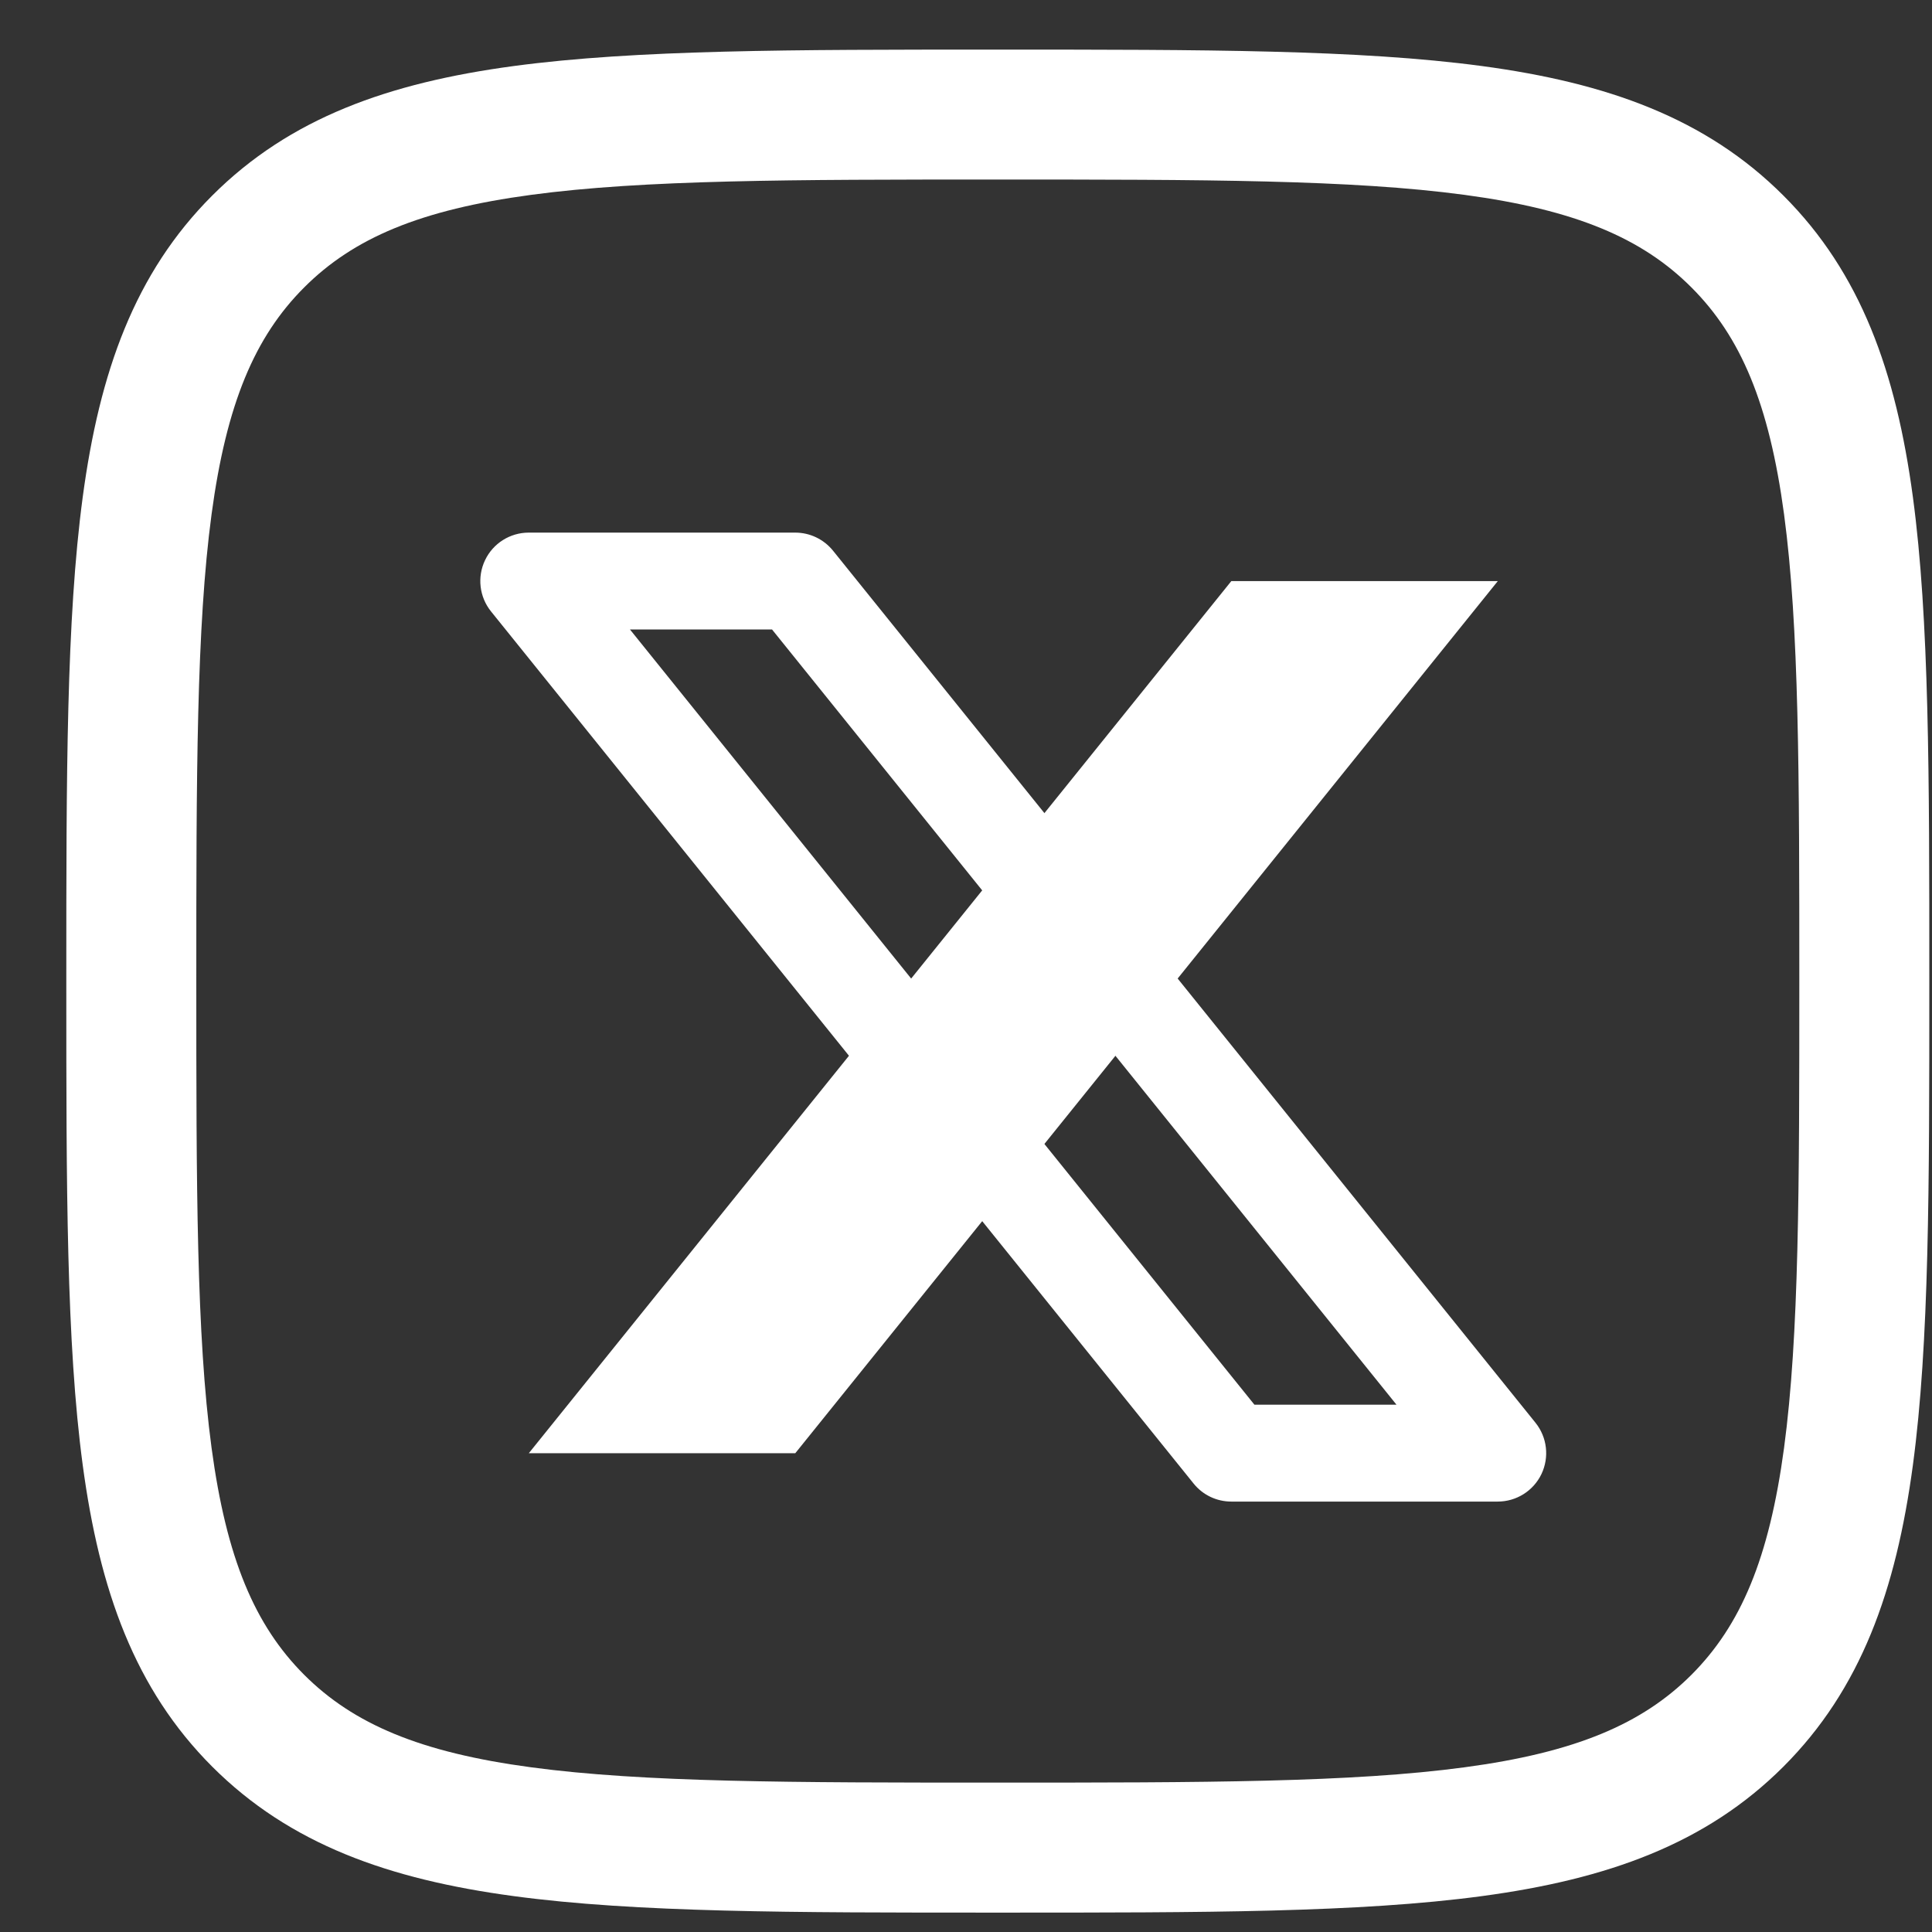
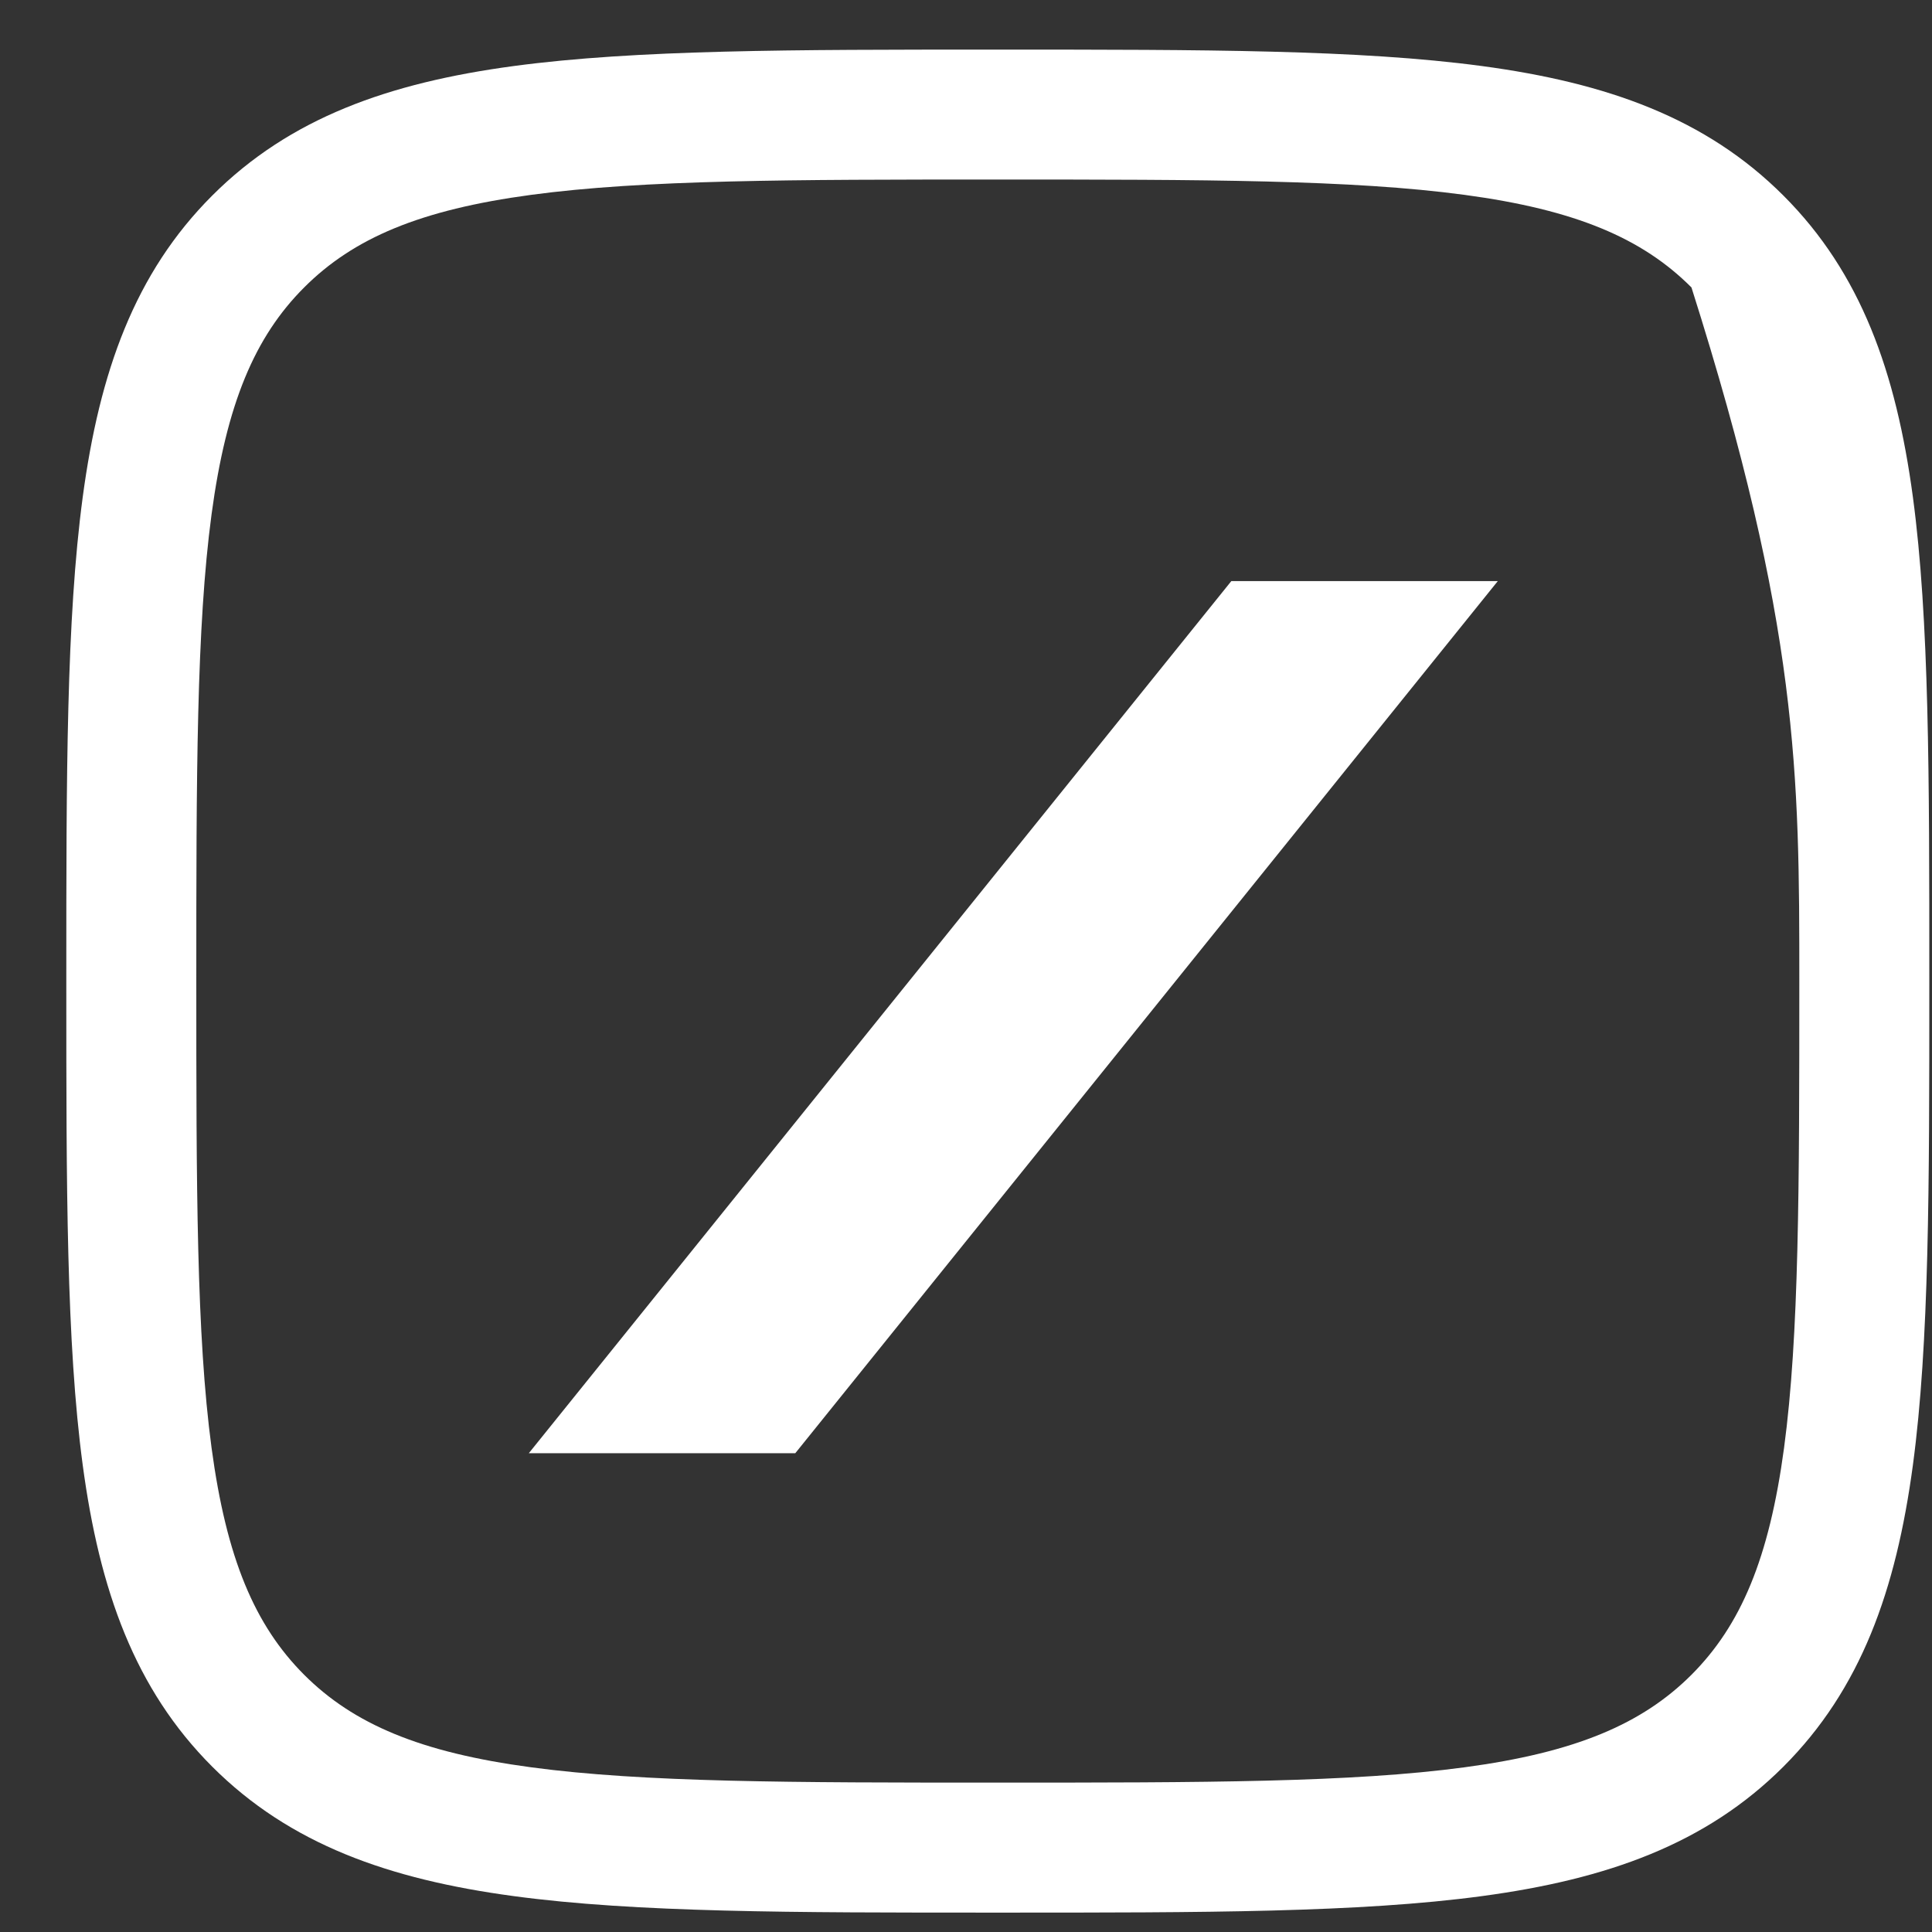
<svg xmlns="http://www.w3.org/2000/svg" width="28" height="28" viewBox="0 0 28 28" fill="none">
  <rect x="0" y="0" width="28" height="28" fill="#333333" stroke="none" />
-   <path fill-rule="evenodd" clip-rule="evenodd" d="M14.533 0.719H14.389C11.49 0.719 9.218 0.719 7.446 0.957C5.631 1.201 4.2 1.71 3.076 2.834C1.952 3.957 1.443 5.389 1.199 7.203C0.961 8.976 0.961 11.248 0.961 14.147V14.291C0.961 17.19 0.961 19.462 1.199 21.234C1.443 23.048 1.952 24.48 3.076 25.604C4.2 26.727 5.631 27.236 7.446 27.48C9.218 27.719 11.49 27.719 14.389 27.719H14.533C17.432 27.719 19.704 27.719 21.476 27.48C23.291 27.236 24.722 26.727 25.846 25.604C26.97 24.48 27.479 23.048 27.723 21.234C27.961 19.462 27.961 17.19 27.961 14.291V14.147C27.961 11.248 27.961 8.976 27.723 7.203C27.479 5.389 26.97 3.957 25.846 2.834C24.722 1.71 23.291 1.201 21.476 0.957C19.704 0.719 17.432 0.719 14.533 0.719ZM4.408 4.166C5.123 3.45 6.091 3.04 7.697 2.824C9.329 2.604 11.474 2.602 14.461 2.602C17.448 2.602 19.593 2.604 21.225 2.824C22.831 3.04 23.799 3.45 24.514 4.166C25.229 4.881 25.64 5.849 25.856 7.454C26.075 9.087 26.077 11.232 26.077 14.219C26.077 17.205 26.075 19.351 25.856 20.983C25.64 22.588 25.229 23.556 24.514 24.272C23.799 24.987 22.831 25.398 21.225 25.613C19.593 25.833 17.448 25.835 14.461 25.835C11.474 25.835 9.329 25.833 7.697 25.613C6.091 25.398 5.123 24.987 4.408 24.272C3.693 23.556 3.282 22.588 3.066 20.983C2.847 19.351 2.845 17.205 2.845 14.219C2.845 11.232 2.847 9.087 3.066 7.454C3.282 5.849 3.693 4.881 4.408 4.166Z" fill="white" />
+   <path fill-rule="evenodd" clip-rule="evenodd" d="M14.533 0.719H14.389C11.49 0.719 9.218 0.719 7.446 0.957C5.631 1.201 4.2 1.71 3.076 2.834C1.952 3.957 1.443 5.389 1.199 7.203C0.961 8.976 0.961 11.248 0.961 14.147V14.291C0.961 17.19 0.961 19.462 1.199 21.234C1.443 23.048 1.952 24.48 3.076 25.604C4.2 26.727 5.631 27.236 7.446 27.48C9.218 27.719 11.49 27.719 14.389 27.719H14.533C17.432 27.719 19.704 27.719 21.476 27.48C23.291 27.236 24.722 26.727 25.846 25.604C26.97 24.48 27.479 23.048 27.723 21.234C27.961 19.462 27.961 17.19 27.961 14.291V14.147C27.961 11.248 27.961 8.976 27.723 7.203C27.479 5.389 26.97 3.957 25.846 2.834C24.722 1.71 23.291 1.201 21.476 0.957C19.704 0.719 17.432 0.719 14.533 0.719ZM4.408 4.166C5.123 3.45 6.091 3.04 7.697 2.824C9.329 2.604 11.474 2.602 14.461 2.602C17.448 2.602 19.593 2.604 21.225 2.824C22.831 3.04 23.799 3.45 24.514 4.166C26.075 9.087 26.077 11.232 26.077 14.219C26.077 17.205 26.075 19.351 25.856 20.983C25.64 22.588 25.229 23.556 24.514 24.272C23.799 24.987 22.831 25.398 21.225 25.613C19.593 25.833 17.448 25.835 14.461 25.835C11.474 25.835 9.329 25.833 7.697 25.613C6.091 25.398 5.123 24.987 4.408 24.272C3.693 23.556 3.282 22.588 3.066 20.983C2.847 19.351 2.845 17.205 2.845 14.219C2.845 11.232 2.847 9.087 3.066 7.454C3.282 5.849 3.693 4.881 4.408 4.166Z" fill="white" />
  <path d="M17.845 8.422H21.707L11.526 21.061H7.664L17.845 8.422Z" fill="white" />
-   <path fill-rule="evenodd" clip-rule="evenodd" d="M7.03 8.118C7.146 7.874 7.393 7.719 7.663 7.719H11.525C11.738 7.719 11.938 7.815 12.072 7.98L22.253 20.619C22.423 20.83 22.456 21.119 22.34 21.363C22.223 21.607 21.977 21.762 21.706 21.762H17.845C17.632 21.762 17.431 21.666 17.298 21.5L7.116 8.861C6.947 8.651 6.913 8.362 7.03 8.118ZM9.13 9.123L18.18 20.358H20.239L11.189 9.123H9.13Z" fill="white" />
</svg>